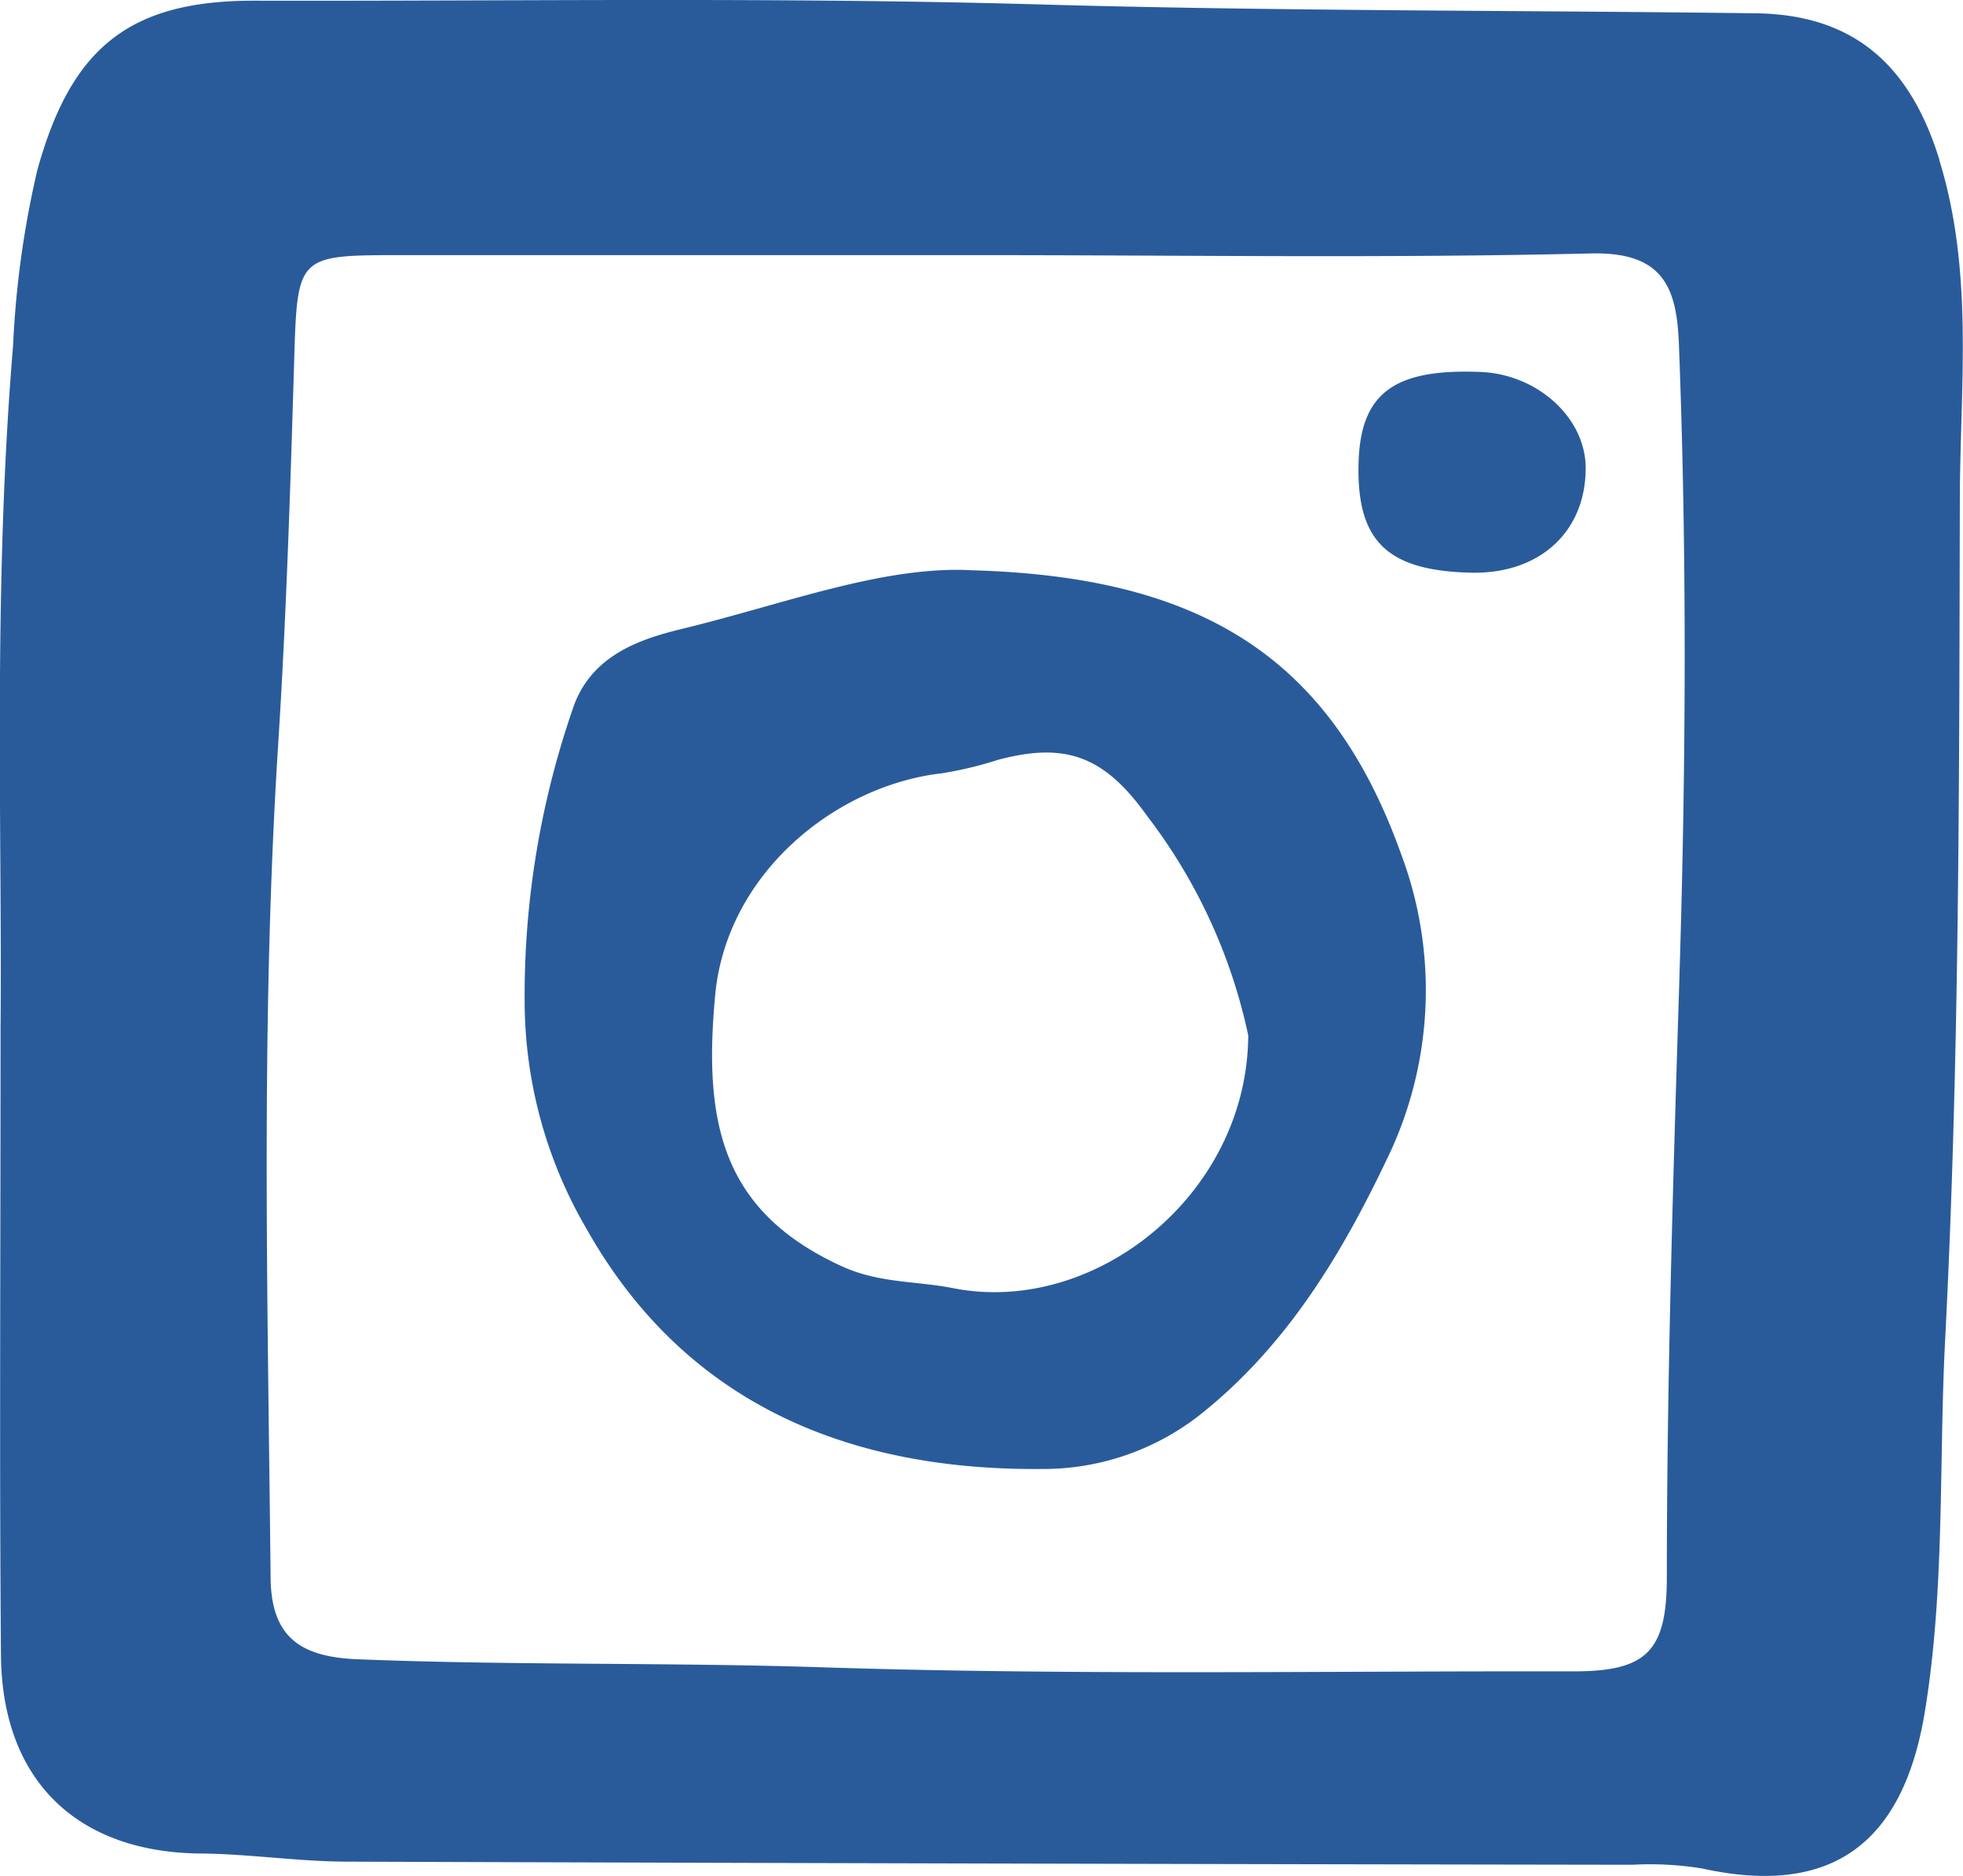
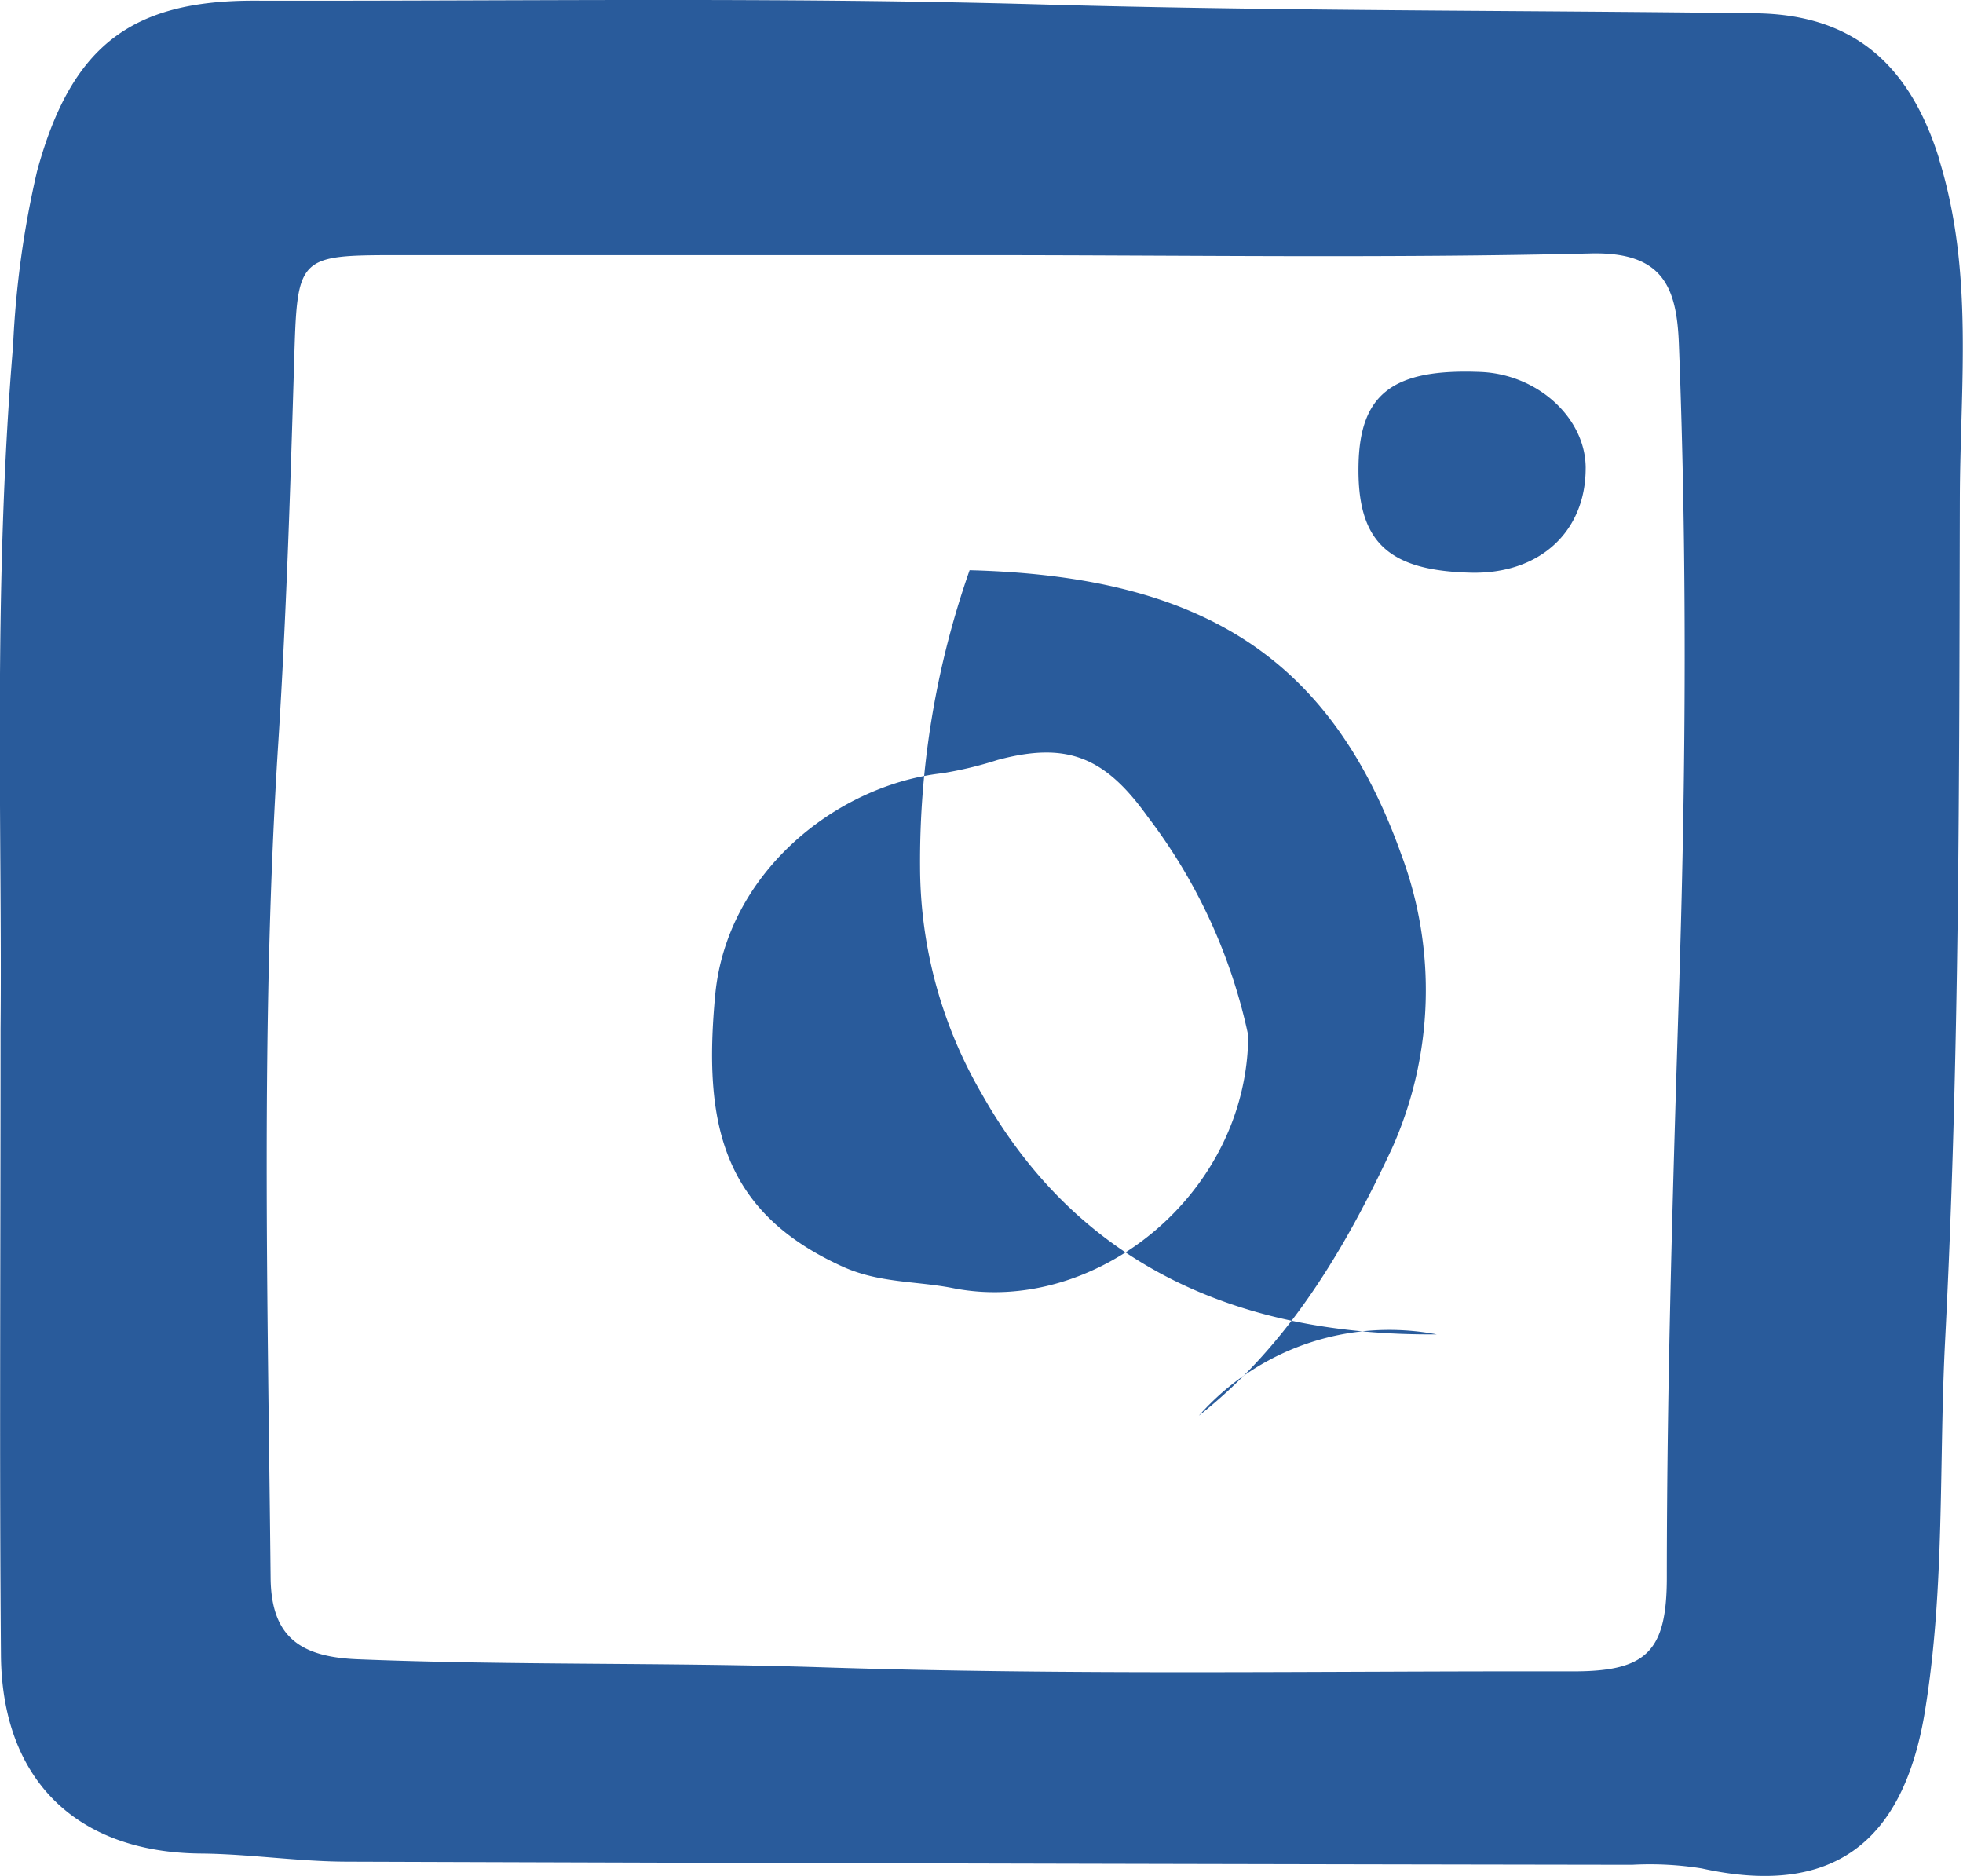
<svg xmlns="http://www.w3.org/2000/svg" width="90" height="86" viewBox="0 0 90 86">
-   <path id="Icon-IG" d="M88.921,7.332C87.582,3,85.015.668,80.5.61,69.521.467,58.54.516,47.555.2,35.6-.136,23.632.057,11.669.032,5.939.02,3.247,2.178,1.7,7.845a44.023,44.023,0,0,0-1.1,7.993c-.937,11.2-.49,22.423-.575,31.338,0,11.1-.054,19.905.019,28.707.048,5.748,3.5,9.04,9.154,9.09,2.231.019,4.458.366,6.689.373q29.47.1,58.939.143a15.026,15.026,0,0,1,3.192.166c5.978,1.321,9.243-1.154,10.233-7.182.929-5.665.638-11.366.929-17.028.66-12.832.645-25.7.675-38.561.013-5.18.648-10.4-.943-15.551M77,44.764c-.287,9.182-.575,18.359-.579,27.547,0,3.423-.948,4.318-4.317,4.312-11.474-.021-22.956.185-34.419-.187-7.09-.23-14.18-.084-21.266-.367-2.6-.1-3.983-.977-4.012-3.727-.131-12.759-.464-25.516.35-38.268.368-5.782.551-11.575.725-17.366.15-5.006.094-5.01,4.9-5.011q13.273,0,26.547,0c9.335,0,18.674.147,28-.078,3.316-.08,3.945,1.545,4.045,4.143.374,9.667.326,19.34.025,29M44.456,26.137c-4.04-.18-8.536,1.564-13.1,2.672-1.819.441-4.133,1.122-5.03,3.5a40.261,40.261,0,0,0-2.272,13.613,20.739,20.739,0,0,0,2.843,10.423c4.5,7.98,11.964,11.07,20.842,11A11.65,11.65,0,0,0,54.968,64.9c4.129-3.255,6.694-7.642,8.844-12.236a17.733,17.733,0,0,0,.427-13.507c-3.256-9.111-9.268-12.744-19.783-13.016M43.7,59.055c-1.672-.331-3.393-.226-5.069-.988-5.555-2.525-6.389-6.611-5.84-12.46C33.318,40.034,38.312,36,43.2,35.449a17.238,17.238,0,0,0,2.53-.607c3.191-.86,4.934-.133,6.88,2.587A25.1,25.1,0,0,1,57.23,47.47C57.185,54.784,50.17,60.335,43.7,59.055m29-37.59c0,2.93-2.131,4.865-5.269,4.789-3.823-.092-5.218-1.437-5.145-4.957.067-3.251,1.588-4.406,5.591-4.245,2.629.105,4.825,2.115,4.824,4.413" transform="translate(0 0)" fill="#295b9b" />
+   <path id="Icon-IG" d="M88.921,7.332C87.582,3,85.015.668,80.5.61,69.521.467,58.54.516,47.555.2,35.6-.136,23.632.057,11.669.032,5.939.02,3.247,2.178,1.7,7.845a44.023,44.023,0,0,0-1.1,7.993c-.937,11.2-.49,22.423-.575,31.338,0,11.1-.054,19.905.019,28.707.048,5.748,3.5,9.04,9.154,9.09,2.231.019,4.458.366,6.689.373q29.47.1,58.939.143a15.026,15.026,0,0,1,3.192.166c5.978,1.321,9.243-1.154,10.233-7.182.929-5.665.638-11.366.929-17.028.66-12.832.645-25.7.675-38.561.013-5.18.648-10.4-.943-15.551M77,44.764c-.287,9.182-.575,18.359-.579,27.547,0,3.423-.948,4.318-4.317,4.312-11.474-.021-22.956.185-34.419-.187-7.09-.23-14.18-.084-21.266-.367-2.6-.1-3.983-.977-4.012-3.727-.131-12.759-.464-25.516.35-38.268.368-5.782.551-11.575.725-17.366.15-5.006.094-5.01,4.9-5.011q13.273,0,26.547,0c9.335,0,18.674.147,28-.078,3.316-.08,3.945,1.545,4.045,4.143.374,9.667.326,19.34.025,29M44.456,26.137a40.261,40.261,0,0,0-2.272,13.613,20.739,20.739,0,0,0,2.843,10.423c4.5,7.98,11.964,11.07,20.842,11A11.65,11.65,0,0,0,54.968,64.9c4.129-3.255,6.694-7.642,8.844-12.236a17.733,17.733,0,0,0,.427-13.507c-3.256-9.111-9.268-12.744-19.783-13.016M43.7,59.055c-1.672-.331-3.393-.226-5.069-.988-5.555-2.525-6.389-6.611-5.84-12.46C33.318,40.034,38.312,36,43.2,35.449a17.238,17.238,0,0,0,2.53-.607c3.191-.86,4.934-.133,6.88,2.587A25.1,25.1,0,0,1,57.23,47.47C57.185,54.784,50.17,60.335,43.7,59.055m29-37.59c0,2.93-2.131,4.865-5.269,4.789-3.823-.092-5.218-1.437-5.145-4.957.067-3.251,1.588-4.406,5.591-4.245,2.629.105,4.825,2.115,4.824,4.413" transform="translate(0 0)" fill="#295b9b" />
</svg>